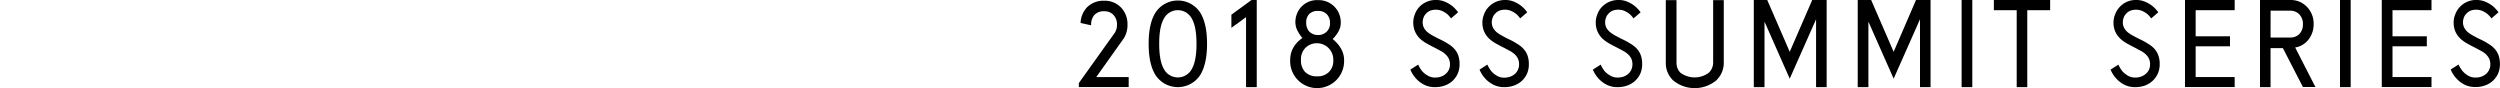
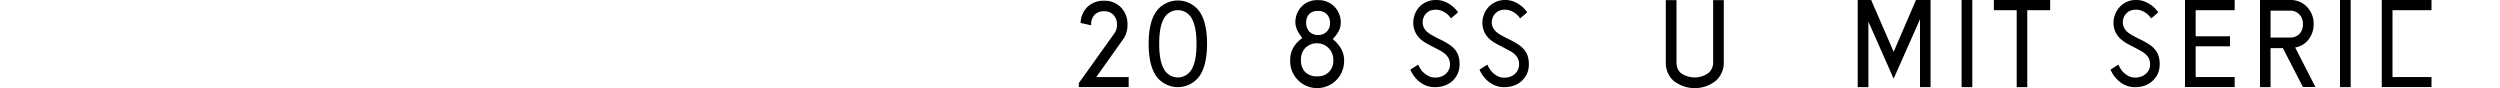
<svg xmlns="http://www.w3.org/2000/svg" viewBox="0 0 1000 35.25">
  <defs>
    <style>.cls-1{fill:none;}</style>
  </defs>
  <title>products_tit_pc</title>
  <g id="レイヤー_2" data-name="レイヤー 2">
    <g id="tx">
      <line class="cls-1" y1="17.62" x2="1000" y2="17.62" />
      <path d="M451.47,30.82v4H431.54V33.21L445.9,13.13a5.84,5.84,0,0,0,.9-3.24A5.46,5.46,0,0,0,445.41,6a4.91,4.91,0,0,0-3.78-1.5A5,5,0,0,0,437.75,6a5.67,5.67,0,0,0-1.29,3.92v.2l-4.23-.94a9.61,9.61,0,0,1,2.64-6.32A9.22,9.22,0,0,1,441.63.3a9,9,0,0,1,6.86,2.78A9.65,9.65,0,0,1,451,9.89a10.15,10.15,0,0,1-1.39,5.32L438.5,30.82Z" />
      <path d="M462.34,4.82a10.69,10.69,0,0,1,17.6,0q2.88,4.38,2.88,12.68t-2.88,12.73a10.69,10.69,0,0,1-17.6,0q-2.88-4.38-2.88-12.73T462.34,4.82Zm3.13,22.62a6.32,6.32,0,0,0,11.34,0q1.79-3.23,1.79-9.84,0-6.77-1.79-10a6.32,6.32,0,0,0-11.34,0q-1.79,3.22-1.79,9.89C463.68,22,464.28,25.29,465.47,27.44Z" />
-       <path d="M502.7,0V34.85h-4.28v-28l-5.86,4.28V5.87L500.61,0Z" />
      <path d="M533.07,15.61q4.57,3.78,4.57,8.45v.15a10.79,10.79,0,1,1-21.57-.15V24q0-5.31,4.87-8.8a16.56,16.56,0,0,1-1.84-2.73,7.65,7.65,0,0,1-.94-3.28,9,9,0,0,1,2.33-6.42A8.62,8.62,0,0,1,527.21.05a8.82,8.82,0,0,1,9.09,9.1V9.3a6.92,6.92,0,0,1-1,3.43A13.1,13.1,0,0,1,533.07,15.61Zm-1.49,13.18a6.2,6.2,0,0,0,1.74-4.58v-.15a6.53,6.53,0,0,0-6.51-6.76,6.35,6.35,0,0,0-4.73,1.94A6.49,6.49,0,0,0,520.39,24,6.64,6.64,0,0,0,522,28.74a6.42,6.42,0,0,0,4.88,1.79A6.22,6.22,0,0,0,531.58,28.79ZM523.72,5.57a4.8,4.8,0,0,0-1.24,3.53,5.13,5.13,0,0,0,1.19,3.48A4.76,4.76,0,0,0,527.25,14a4.69,4.69,0,0,0,3.48-1.39A4.5,4.5,0,0,0,532,9.3V9.15a4.84,4.84,0,0,0-1.25-3.43,4.63,4.63,0,0,0-3.52-1.34A4.72,4.72,0,0,0,523.72,5.57Z" />
      <path d="M579.51,23.47a6.1,6.1,0,0,0-1.3-1.74,9.13,9.13,0,0,0-1.89-1.35l-2.43-1.29c-1.13-.56-2.22-1.14-3.28-1.74a14.26,14.26,0,0,1-2.74-2A9.27,9.27,0,0,1,566,12.58a9.1,9.1,0,0,1-.69-3.73,8.49,8.49,0,0,1,.59-3,8.44,8.44,0,0,1,4.53-5A8.56,8.56,0,0,1,574.34,0a8.76,8.76,0,0,1,3.87.8A12.23,12.23,0,0,1,581,2.49a12.77,12.77,0,0,1,2.23,2.43L580.4,7.36a9.33,9.33,0,0,0-1.54-1.74,10.09,10.09,0,0,0-1.94-1.2,6.58,6.58,0,0,0-4.87-.14,4.46,4.46,0,0,0-1.64,1.19,3.94,3.94,0,0,0-1,1.59,4.94,4.94,0,0,0-.34,1.79,4.78,4.78,0,0,0,.49,2.24,6.13,6.13,0,0,0,1.4,1.74,13.73,13.73,0,0,0,2.18,1.44c.86.46,1.82,1,2.89,1.49a26.32,26.32,0,0,1,3.23,1.79,10.37,10.37,0,0,1,2.48,2,7.79,7.79,0,0,1,1.55,2.58,10.4,10.4,0,0,1,.54,3.53,9.34,9.34,0,0,1-.74,3.78A9,9,0,0,1,581,32.37a9.32,9.32,0,0,1-3.08,1.84,11,11,0,0,1-3.83.64,9.21,9.21,0,0,1-4.68-1.09,11.18,11.18,0,0,1-3.08-2.44,11.9,11.9,0,0,1-2.19-3.48l3.14-2a12.23,12.23,0,0,0,1.54,2.59A8.73,8.73,0,0,0,571,30.18a5.6,5.6,0,0,0,3.13.84,6.86,6.86,0,0,0,2.18-.34,5.84,5.84,0,0,0,1.89-1.05,4.93,4.93,0,0,0,1.3-1.64A5,5,0,0,0,580,25.7,5.28,5.28,0,0,0,579.51,23.47Z" />
      <path d="M607.18,23.47a5.89,5.89,0,0,0-1.29-1.74A9.4,9.4,0,0,0,604,20.38l-2.44-1.29c-1.13-.56-2.22-1.14-3.28-1.74a14.26,14.26,0,0,1-2.74-2,9.05,9.05,0,0,1-1.88-2.73,8.93,8.93,0,0,1-.7-3.73,8.29,8.29,0,0,1,.6-3,8.39,8.39,0,0,1,1.69-2.89A9,9,0,0,1,602,0a8.84,8.84,0,0,1,3.88.8,12.15,12.15,0,0,1,2.78,1.69,13.17,13.17,0,0,1,2.24,2.43l-2.84,2.44a9.33,9.33,0,0,0-1.54-1.74,9.79,9.79,0,0,0-1.94-1.2A6,6,0,0,0,602,3.88a6,6,0,0,0-2.29.4,4.54,4.54,0,0,0-1.64,1.19,4,4,0,0,0-1,1.59,4.75,4.75,0,0,0-.35,1.79,4.78,4.78,0,0,0,.49,2.24,6.31,6.31,0,0,0,1.4,1.74,13.73,13.73,0,0,0,2.18,1.44c.87.46,1.83,1,2.89,1.49a26.32,26.32,0,0,1,3.23,1.79,10.63,10.63,0,0,1,2.49,2A7.94,7.94,0,0,1,611,22.17a10.4,10.4,0,0,1,.54,3.53,9.17,9.17,0,0,1-.74,3.78,9,9,0,0,1-2.09,2.89,9.22,9.22,0,0,1-3.08,1.84,11,11,0,0,1-3.83.64,9.17,9.17,0,0,1-4.67-1.09A11.24,11.24,0,0,1,594,31.32a12.08,12.08,0,0,1-2.18-3.48l3.13-2a12.23,12.23,0,0,0,1.54,2.59,8.73,8.73,0,0,0,2.14,1.79,5.6,5.6,0,0,0,3.13.84,7,7,0,0,0,2.19-.34,6.06,6.06,0,0,0,1.89-1.05A4.9,4.9,0,0,0,607.13,28a5,5,0,0,0,.5-2.29A5.13,5.13,0,0,0,607.18,23.47Z" />
-       <path d="M652.52,23.47a5.89,5.89,0,0,0-1.29-1.74,9.13,9.13,0,0,0-1.89-1.35l-2.44-1.29c-1.13-.56-2.22-1.14-3.28-1.74a14.26,14.26,0,0,1-2.74-2A9.05,9.05,0,0,1,639,12.58a8.93,8.93,0,0,1-.7-3.73,8.29,8.29,0,0,1,.6-3,8.39,8.39,0,0,1,1.69-2.89A9,9,0,0,1,647.35,0a8.84,8.84,0,0,1,3.88.8A12.15,12.15,0,0,1,654,2.49a13.17,13.17,0,0,1,2.24,2.43l-2.84,2.44a9.33,9.33,0,0,0-1.54-1.74,9.79,9.79,0,0,0-1.94-1.2,6,6,0,0,0-2.58-.54,6,6,0,0,0-2.29.4,4.54,4.54,0,0,0-1.64,1.19,4,4,0,0,0-1,1.59,4.75,4.75,0,0,0-.35,1.79,4.66,4.66,0,0,0,.5,2.24A6.09,6.09,0,0,0,644,12.83a13.4,13.4,0,0,0,2.19,1.44c.86.46,1.82,1,2.88,1.49a26.32,26.32,0,0,1,3.23,1.79,10.42,10.42,0,0,1,2.49,2,7.94,7.94,0,0,1,1.54,2.58,10.4,10.4,0,0,1,.54,3.53,9.17,9.17,0,0,1-.74,3.78A8.88,8.88,0,0,1,654,32.37a9.22,9.22,0,0,1-3.08,1.84,11,11,0,0,1-3.83.64,9.17,9.17,0,0,1-4.67-1.09,11.24,11.24,0,0,1-3.09-2.44,12.08,12.08,0,0,1-2.18-3.48l3.13-2a12.23,12.23,0,0,0,1.54,2.59A8.92,8.92,0,0,0,644,30.18a5.6,5.6,0,0,0,3.13.84,7,7,0,0,0,2.19-.34,6.06,6.06,0,0,0,1.89-1.05A4.9,4.9,0,0,0,652.47,28a5,5,0,0,0,.5-2.29A5.13,5.13,0,0,0,652.52,23.47Z" />
      <path d="M689.51.05V24.91a9.61,9.61,0,0,1-3.08,7.31,13.59,13.59,0,0,1-17.11,0,9.57,9.57,0,0,1-3-7.26V.05h4.28V24.91a6.9,6.9,0,0,0,.29,2.09,5,5,0,0,0,1.35,2.13,9.49,9.49,0,0,0,11.23,0,5.53,5.53,0,0,0,1.79-4.22V.05Z" />
-       <path d="M730.66,0V34.85h-4.23V7.71L715.89,31.47,705.8,8.65v26.2h-4.28V0h5.37l9,20.73,9-20.73Z" />
      <path d="M772.22,0V34.85H768V7.71L757.46,31.47,747.36,8.65v26.2h-4.27V0h5.37l9,20.73L766.4,0Z" />
      <path d="M784.64,0h4.28V34.85h-4.28Z" />
      <path d="M820.06,0V4.08h-9.15V34.85h-4.23V4.08h-9.14V0Z" />
      <path d="M859.58,23.47a5.89,5.89,0,0,0-1.29-1.74,9.13,9.13,0,0,0-1.89-1.35L854,19.09c-1.12-.56-2.22-1.14-3.28-1.74a13.88,13.88,0,0,1-2.73-2,8.91,8.91,0,0,1-1.89-2.73,8.93,8.93,0,0,1-.7-3.73,8.29,8.29,0,0,1,.6-3,8.55,8.55,0,0,1,1.69-2.89A8.67,8.67,0,0,1,850.48.85,8.61,8.61,0,0,1,854.41,0a8.81,8.81,0,0,1,3.88.8,12.15,12.15,0,0,1,2.78,1.69,13.17,13.17,0,0,1,2.24,2.43l-2.83,2.44a10.11,10.11,0,0,0-1.54-1.74A10.41,10.41,0,0,0,857,4.42a6.61,6.61,0,0,0-4.88-.14,4.54,4.54,0,0,0-1.64,1.19,4,4,0,0,0-1,1.59,5,5,0,0,0-.35,1.79,4.78,4.78,0,0,0,.5,2.24A6.09,6.09,0,0,0,851,12.83a14.33,14.33,0,0,0,2.19,1.44c.86.46,1.82,1,2.88,1.49a26.32,26.32,0,0,1,3.23,1.79,10.23,10.23,0,0,1,2.49,2,7.94,7.94,0,0,1,1.54,2.58,10.38,10.38,0,0,1,.55,3.53,9.18,9.18,0,0,1-.75,3.78,8.88,8.88,0,0,1-2.09,2.89A9.22,9.22,0,0,1,858,34.21a11,11,0,0,1-3.83.64,9.19,9.19,0,0,1-4.67-1.09,11.18,11.18,0,0,1-3.08-2.44,11.9,11.9,0,0,1-2.19-3.48l3.13-2a12.23,12.23,0,0,0,1.54,2.59A9.12,9.12,0,0,0,851,30.18a5.63,5.63,0,0,0,3.13.84,7,7,0,0,0,2.19-.34,6.06,6.06,0,0,0,1.89-1.05A4.9,4.9,0,0,0,859.53,28a5,5,0,0,0,.5-2.29A5.13,5.13,0,0,0,859.58,23.47Z" />
      <path d="M893.87,0V4.08H878.26V14.52H892v4H878.26V30.82h15.61v4H874V0Z" />
      <path d="M913.15,19.24h-4.93V34.85H904V0h12a8.93,8.93,0,0,1,6.86,2.83,9.57,9.57,0,0,1,2.59,6.81,9.77,9.77,0,0,1-2,6.12A8.48,8.48,0,0,1,918.07,19l8.1,15.81h-5ZM908.22,15H916a4.93,4.93,0,0,0,3.78-1.44,5.43,5.43,0,0,0,1.39-3.88,5.42,5.42,0,0,0-1.39-3.87A4.9,4.9,0,0,0,916,4.28h-7.76Z" />
      <path d="M936,0h4.27V34.85H936Z" />
-       <path d="M972.6,0V4.08H957V14.52h13.73v4H957V30.82H972.6v4H952.71V0Z" />
-       <path d="M995.67,23.47a5.89,5.89,0,0,0-1.29-1.74,9.13,9.13,0,0,0-1.89-1.35l-2.43-1.29c-1.13-.56-2.22-1.14-3.28-1.74a14.26,14.26,0,0,1-2.74-2,9.27,9.27,0,0,1-1.89-2.73,9.1,9.1,0,0,1-.69-3.73,8.28,8.28,0,0,1,.59-3,8.72,8.72,0,0,1,1.69-2.89A8.61,8.61,0,0,1,986.58.85,8.54,8.54,0,0,1,990.5,0a8.78,8.78,0,0,1,3.88.8,12.23,12.23,0,0,1,2.79,1.69,13.11,13.11,0,0,1,2.23,2.43l-2.83,2.44A9.33,9.33,0,0,0,995,5.62a10.09,10.09,0,0,0-1.94-1.2,6.58,6.58,0,0,0-4.87-.14,4.46,4.46,0,0,0-1.64,1.19,3.94,3.94,0,0,0-1,1.59,5,5,0,0,0-.35,1.79,4.78,4.78,0,0,0,.5,2.24,6.27,6.27,0,0,0,1.39,1.74,14.33,14.33,0,0,0,2.19,1.44c.86.46,1.82,1,2.88,1.49a26.48,26.48,0,0,1,3.24,1.79,10.37,10.37,0,0,1,2.48,2,7.77,7.77,0,0,1,1.54,2.58,10.15,10.15,0,0,1,.55,3.53,9.18,9.18,0,0,1-.75,3.78,8.85,8.85,0,0,1-2.08,2.89,9.27,9.27,0,0,1-3.09,1.84,10.9,10.9,0,0,1-3.82.64,9.21,9.21,0,0,1-4.68-1.09,11.18,11.18,0,0,1-3.08-2.44,11.9,11.9,0,0,1-2.19-3.48l3.13-2A12.69,12.69,0,0,0,985,28.39a8.86,8.86,0,0,0,2.13,1.79,5.64,5.64,0,0,0,3.14.84,6.86,6.86,0,0,0,2.18-.34,5.84,5.84,0,0,0,1.89-1.05,4.87,4.87,0,0,0,1.79-3.93A5.13,5.13,0,0,0,995.67,23.47Z" />
+       <path d="M972.6,0V4.08H957V14.52h13.73H957V30.82H972.6v4H952.71V0Z" />
    </g>
  </g>
</svg>